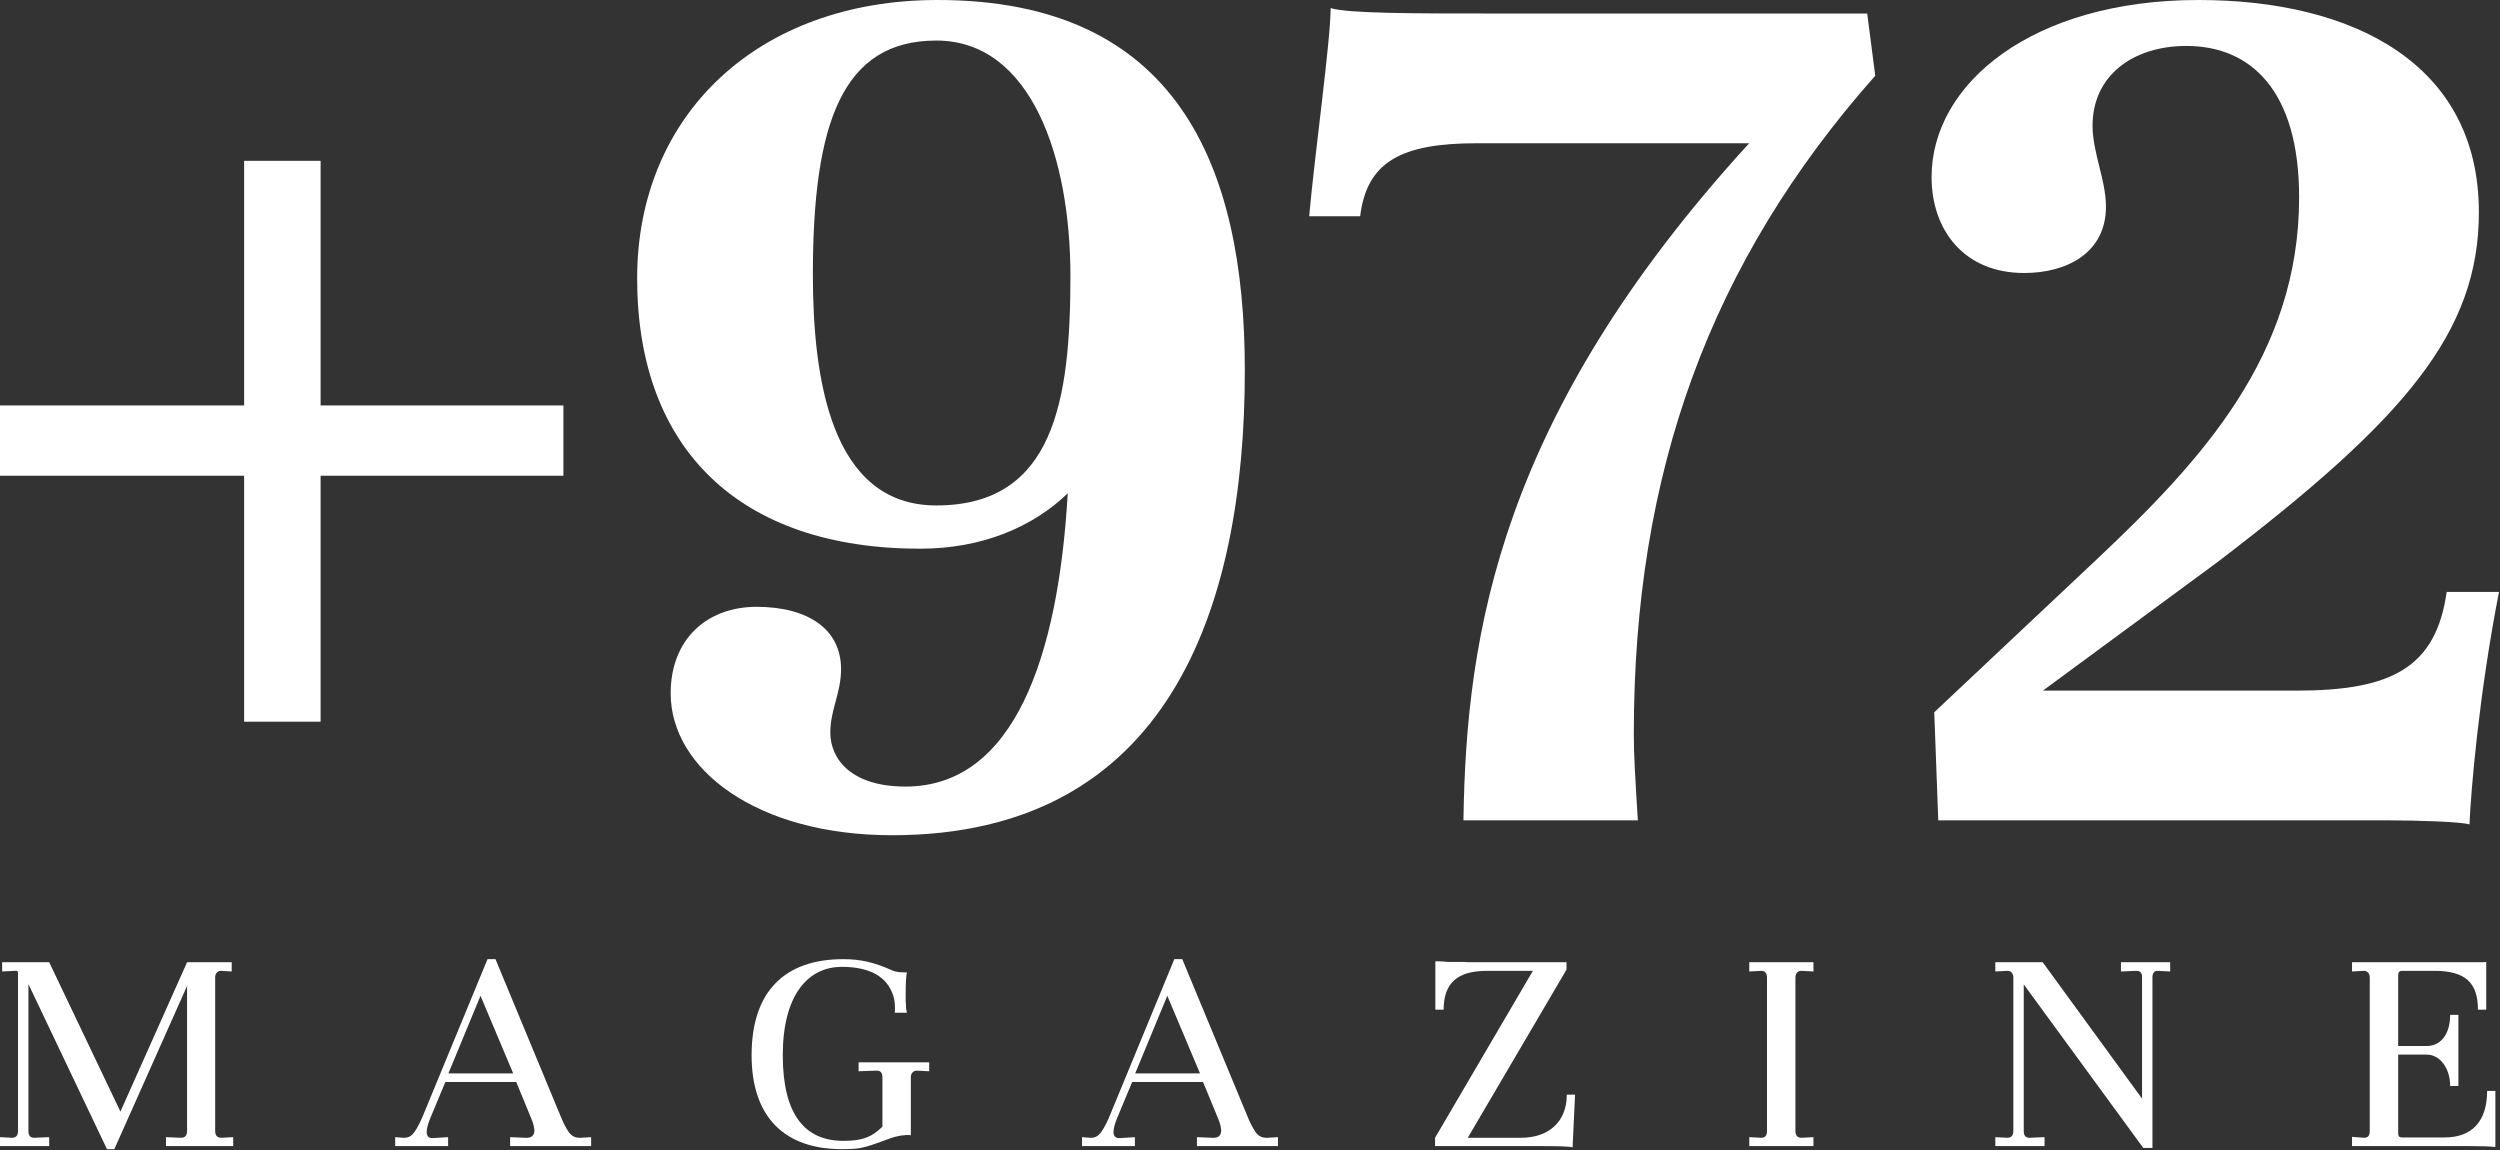
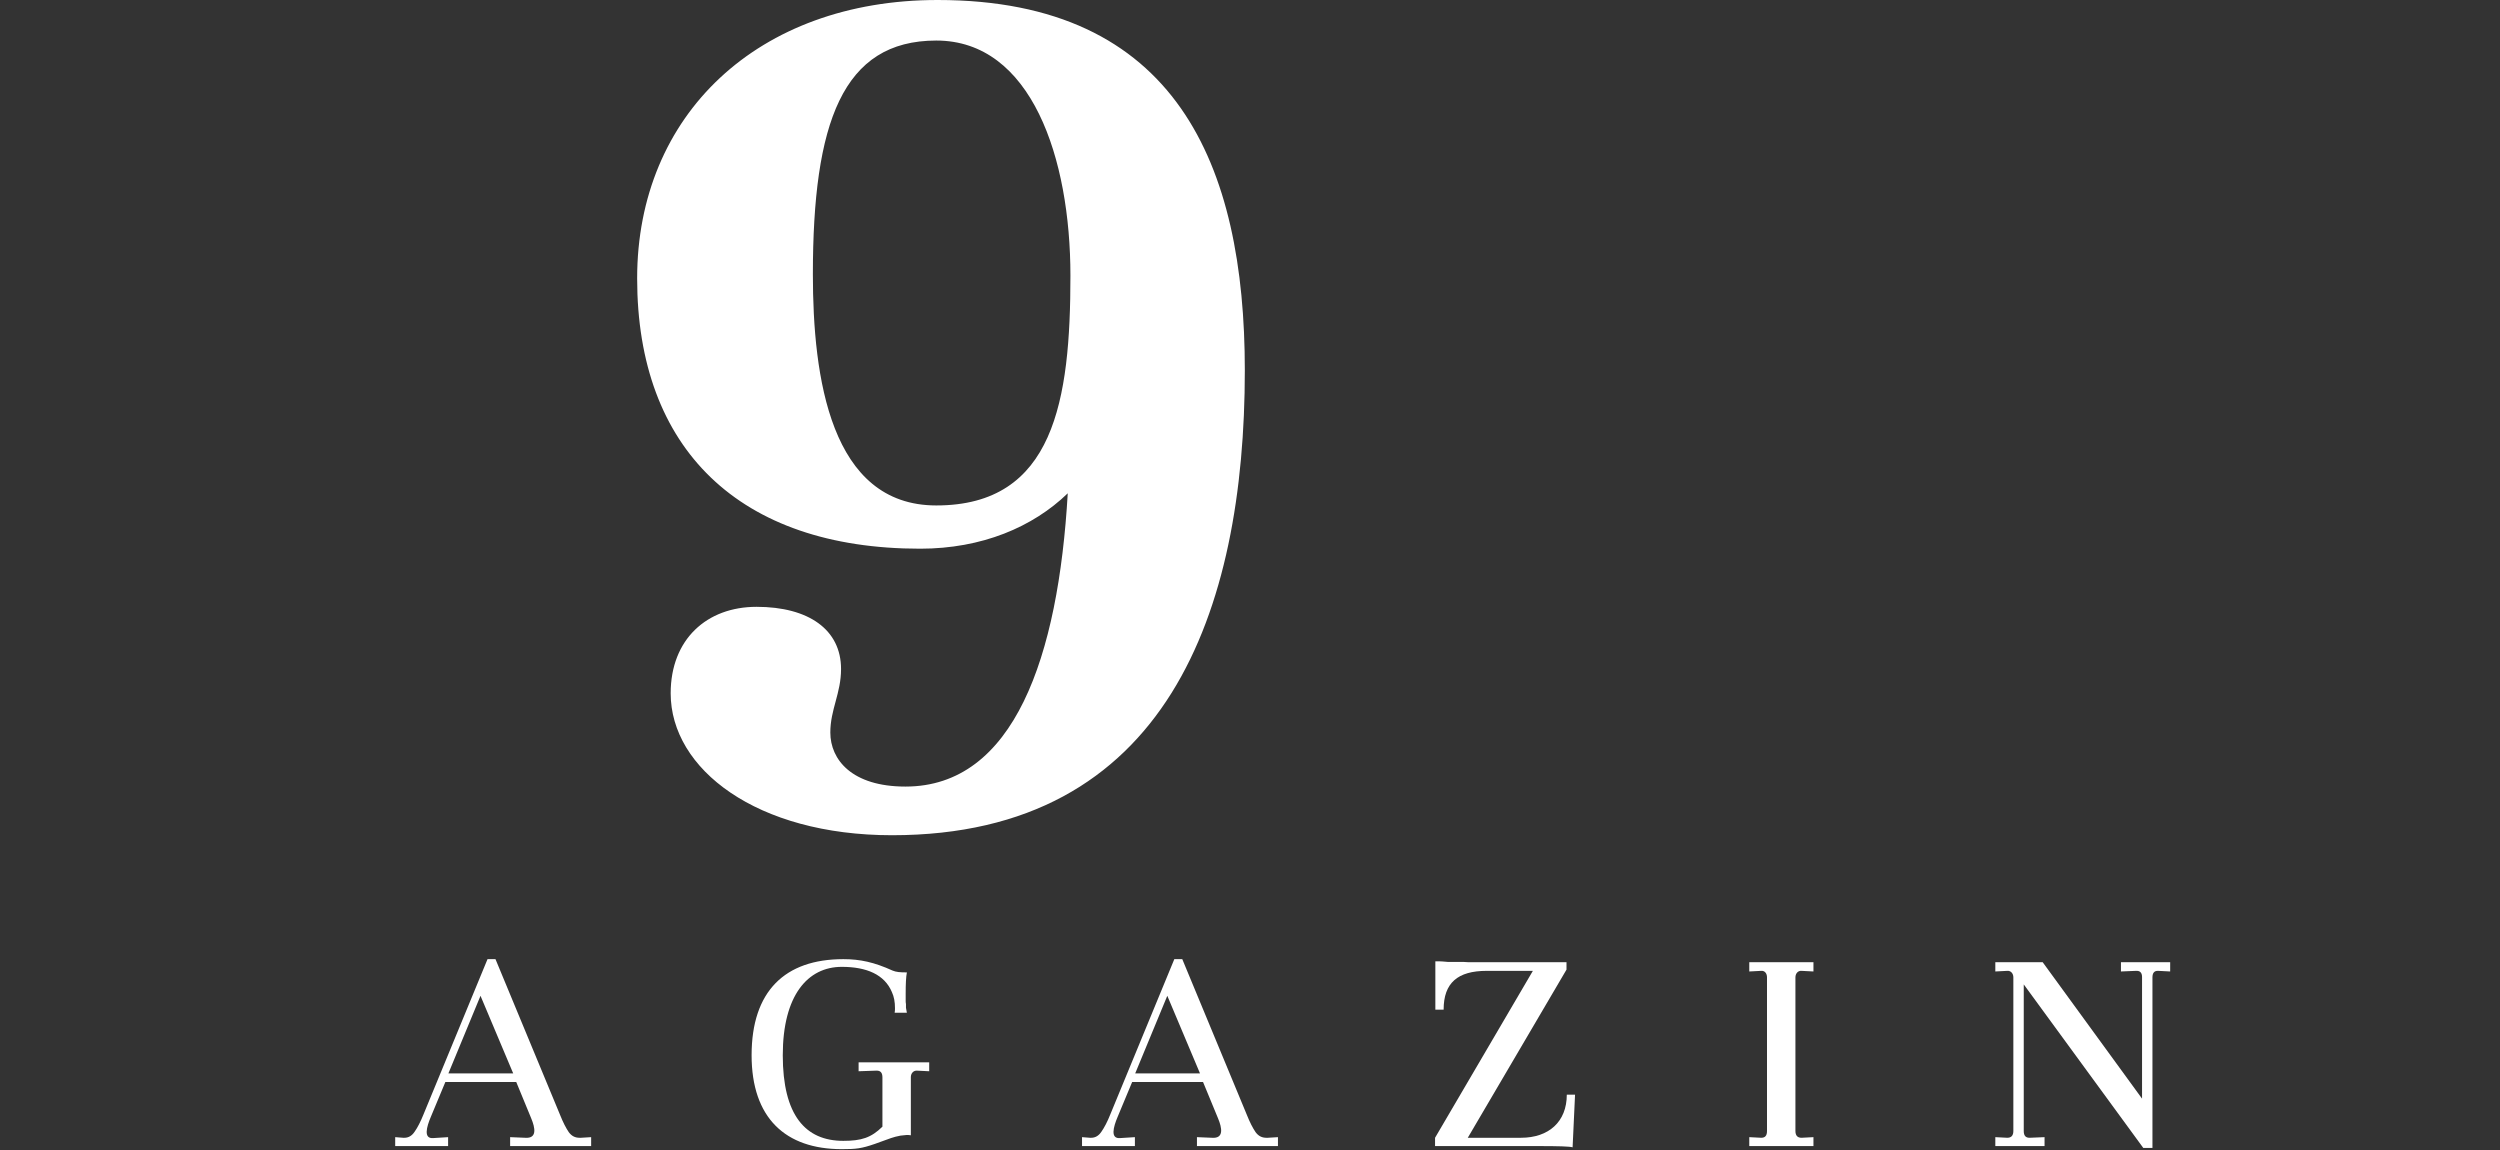
<svg xmlns="http://www.w3.org/2000/svg" width="100px" height="46px" viewBox="0 0 100 46" version="1.1">
  <rect x="0" y="0" width="100" height="46" fill="#333333" stroke="none" />
  <title>972_white</title>
  <desc>Created with Sketch.</desc>
  <g id="Page-1" stroke="none" stroke-width="1" fill="none" fill-rule="evenodd">
    <g id="Desktop-HD" transform="translate(-670, -772)" fill="#FFFFFF" fill-rule="nonzero">
      <g id="972_white" transform="translate(670, 772)">
        <g id="Group-2" transform="translate(0, 38.366)">
-           <path d="M2.23792987e-14,7.477 L2.23792987e-14,7.12 L0.477,7.145 C0.636,7.145 0.721,7.059 0.721,6.874 L0.721,0.727 L0.721,0.542 C0.721,0.48 0.685,0.456 0.599,0.468 L0.086,0.493 L0.086,0.123 L1.968,0.123 L4.817,6.098 L7.483,0.123 L9.268,0.123 L9.268,0.493 L8.852,0.468 C8.705,0.456 8.607,0.579 8.607,0.714 L8.607,6.874 C8.607,7.059 8.693,7.145 8.852,7.145 L9.329,7.12 L9.329,7.477 L6.639,7.477 L6.639,7.12 L7.238,7.145 C7.397,7.145 7.483,7.059 7.483,6.874 L7.483,1.072 L4.573,7.601 L4.279,7.601 L1.137,0.998 L1.137,6.874 C1.137,7.059 1.21,7.145 1.369,7.145 L1.968,7.12 L1.968,7.477 L2.23792987e-14,7.477 Z" id="Fill-61" />
          <path d="M17.936,4.57 L20.528,4.57 L19.22,1.466 L17.936,4.57 Z M15.808,7.477 L15.808,7.12 L16.126,7.145 L16.175,7.145 C16.334,7.145 16.469,7.071 16.579,6.911 C16.701,6.738 16.823,6.504 16.946,6.196 L19.501,-1.40883473e-14 L19.819,-1.40883473e-14 L22.399,6.221 C22.521,6.529 22.643,6.763 22.753,6.923 C22.863,7.071 22.998,7.145 23.181,7.145 L23.242,7.145 L23.646,7.12 L23.646,7.477 L20.405,7.477 L20.405,7.12 L21.005,7.145 C21.494,7.182 21.408,6.751 21.249,6.369 L20.65,4.915 L17.814,4.915 L17.239,6.295 C17.055,6.726 16.933,7.194 17.337,7.157 L17.924,7.12 L17.924,7.477 L15.808,7.477 Z" id="Fill-62" />
          <path d="M33.732,2.60566066e-05 C34.405,2.60566066e-05 34.967,0.123 35.701,0.456 C35.847,0.517 35.994,0.53 36.275,0.53 C36.239,0.714 36.227,0.998 36.227,1.38 L36.227,1.638 C36.227,1.7 36.227,1.749 36.239,1.799 L36.239,1.946 L36.275,2.144 L35.786,2.144 C35.799,2.082 35.799,2.02 35.799,1.959 C35.799,1.712 35.762,1.503 35.676,1.318 C35.383,0.616 34.662,0.308 33.671,0.308 C32.314,0.308 31.311,1.441 31.311,3.843 C31.311,6.246 32.216,7.268 33.732,7.268 C34.454,7.268 34.845,7.145 35.297,6.701 L35.297,4.73 C35.297,4.546 35.224,4.459 35.065,4.459 L34.344,4.484 L34.344,4.127 L37.168,4.127 L37.168,4.484 L36.667,4.459 C36.52,4.459 36.434,4.583 36.434,4.718 L36.434,7.046 C36.373,7.034 36.324,7.034 36.263,7.034 L36.019,7.059 C35.884,7.083 35.75,7.12 35.64,7.157 L34.992,7.391 C34.454,7.576 34.246,7.6 33.671,7.6 C31.421,7.6 30.064,6.356 30.064,3.843 C30.064,1.281 31.397,2.60566066e-05 33.732,2.60566066e-05" id="Fill-63" />
          <path d="M45.408,4.57 L48,4.57 L46.692,1.466 L45.408,4.57 Z M43.281,7.477 L43.281,7.12 L43.599,7.145 L43.647,7.145 C43.806,7.145 43.941,7.071 44.051,6.911 C44.173,6.738 44.296,6.504 44.418,6.196 L46.973,-1.40883473e-14 L47.291,-1.40883473e-14 L49.871,6.221 C49.993,6.529 50.115,6.763 50.225,6.923 C50.336,7.071 50.47,7.145 50.653,7.145 L50.715,7.145 L51.118,7.12 L51.118,7.477 L47.878,7.477 L47.878,7.12 L48.477,7.145 C48.966,7.182 48.881,6.751 48.722,6.369 L48.122,4.915 L45.286,4.915 L44.711,6.295 C44.528,6.726 44.406,7.194 44.809,7.157 L45.396,7.12 L45.396,7.477 L43.281,7.477 Z" id="Fill-64" />
          <path d="M57.402,7.477 L57.402,7.145 L61.315,0.468 L59.469,0.468 C58.307,0.468 57.745,0.949 57.745,2.02 L57.414,2.02 L57.414,0.086 L57.561,0.086 C57.647,0.086 57.769,0.099 57.916,0.111 L58.356,0.111 C58.503,0.111 58.637,0.111 58.747,0.123 L62.66,0.123 L62.66,0.419 L58.711,7.145 L60.838,7.145 C61.95,7.145 62.672,6.504 62.672,5.42 L63.002,5.42 L62.904,7.527 C62.794,7.49 62.342,7.477 61.523,7.477 L57.402,7.477 Z" id="Fill-65" />
          <path d="M69.971,7.477 L69.971,7.12 L70.448,7.145 C70.607,7.145 70.68,7.059 70.68,6.874 L70.68,0.727 C70.68,0.591 70.607,0.456 70.448,0.468 L69.971,0.493 L69.971,0.123 L72.538,0.123 L72.538,0.493 L72.062,0.468 C71.915,0.456 71.817,0.579 71.817,0.727 L71.817,6.874 C71.817,7.059 71.903,7.145 72.062,7.145 L72.538,7.12 L72.538,7.477 L69.971,7.477 Z" id="Fill-66" />
          <path d="M79.813,7.477 L79.813,7.12 L80.29,7.145 C80.449,7.145 80.534,7.059 80.534,6.874 L80.534,0.727 C80.534,0.591 80.449,0.456 80.29,0.468 L79.813,0.493 L79.813,0.123 L81.708,0.123 L85.682,5.58 L85.682,0.714 C85.682,0.554 85.608,0.468 85.474,0.468 L85.437,0.468 L84.838,0.493 L84.838,0.123 L86.807,0.123 L86.807,0.493 L86.33,0.468 L86.305,0.468 C86.171,0.468 86.098,0.554 86.098,0.727 L86.098,7.551 L85.731,7.551 L80.95,1.01 L80.95,6.874 C80.95,7.059 81.024,7.145 81.183,7.145 L81.782,7.12 L81.782,7.477 L79.813,7.477 Z" id="Fill-67" />
-           <path d="M94.081,7.477 L94.081,7.108 L94.57,7.145 C94.717,7.145 94.79,7.059 94.79,6.874 L94.79,0.727 C94.79,0.579 94.692,0.456 94.546,0.468 L94.081,0.493 L94.081,0.123 L98.984,0.123 L99.241,0.123 C99.338,0.123 99.412,0.123 99.449,0.111 L99.449,2.02 L99.118,2.02 C99.118,0.924 98.592,0.468 97.382,0.468 L96.074,0.468 C95.976,0.468 95.927,0.53 95.927,0.641 L95.927,3.474 L97.077,3.474 C97.614,3.474 98.006,3.018 98.006,2.23 L98.336,2.23 L98.336,5.075 L98.006,5.075 C98.006,4.336 97.578,3.819 97.077,3.819 L95.927,3.819 L95.927,6.972 C95.927,7.083 95.976,7.132 96.074,7.132 L97.786,7.132 C98.898,7.132 99.485,6.467 99.485,5.272 L99.815,5.272 L99.815,7.514 C99.632,7.49 99.265,7.477 98.739,7.477 L94.081,7.477 Z" id="Fill-68" />
        </g>
        <g id="Group">
-           <polygon id="Fill-69" points="0 16.218 9.765 16.218 9.765 6.433 12.824 6.433 12.824 16.218 22.536 16.218 22.536 19.029 12.824 19.029 12.824 28.868 9.765 28.868 9.765 19.029 0 19.029" />
          <path d="M42.817,11.028 C42.817,6.325 41.261,1.622 37.451,1.622 C33.695,1.622 32.515,4.919 32.515,10.974 C32.515,15.083 33.213,20.218 37.451,20.218 C42.173,20.218 42.817,16.002 42.817,11.028 M49.793,14.812 C49.793,24.435 46.68,33.409 35.681,33.409 C30.261,33.409 26.827,30.76 26.827,27.733 C26.827,25.57 28.276,24.273 30.261,24.273 C32.354,24.273 33.642,25.192 33.642,26.76 C33.642,27.733 33.213,28.381 33.213,29.3 C33.213,30.382 34.071,31.463 36.217,31.463 C40.563,31.463 42.334,26.273 42.71,19.732 C41.315,21.083 39.276,21.948 36.808,21.948 C29.564,21.948 25.486,17.948 25.486,11.136 C25.486,4.595 30.315,-5.63533894e-15 37.505,-5.63533894e-15 C47.056,-5.63533894e-15 49.793,6.595 49.793,14.812" id="Fill-70" />
-           <path d="M65.352,29.355 C65.352,30.219 65.406,31.03 65.513,32.814 L58.538,32.814 C58.645,25.354 59.986,16.65 69.967,5.73 L59.074,5.73 C56.016,5.73 54.674,6.487 54.406,8.65 L52.367,8.65 C52.582,6.217 53.226,1.622 53.226,0.324 C53.923,0.541 56.552,0.541 59.986,0.541 L74.688,0.541 L75.01,3.027 C68.41,10.488 65.352,18.867 65.352,29.355" id="Fill-71" />
-           <path d="M99.96,23.678 C99.155,27.787 98.833,31.679 98.779,32.977 C98.457,32.868 96.633,32.814 95.56,32.814 L77.531,32.814 L77.37,28.49 L83.863,22.381 C88.048,18.434 91.965,14.218 91.965,7.893 C91.965,3.622 90.033,1.838 87.458,1.838 C85.311,1.838 83.702,3.027 83.702,5.028 C83.702,6.109 84.238,7.19 84.238,8.271 C84.238,10.109 82.682,10.92 80.965,10.92 C78.551,10.92 77.263,9.19 77.263,7.082 C77.263,3.352 81.287,0 87.941,0 C94.111,0 99.155,2.541 99.155,8.487 C99.155,13.299 96.204,16.759 88.692,22.489 L81.716,27.625 L91.858,27.625 C95.667,27.625 97.438,26.706 97.867,23.678 L99.96,23.678 Z" id="Fill-72" />
        </g>
      </g>
    </g>
  </g>
</svg>